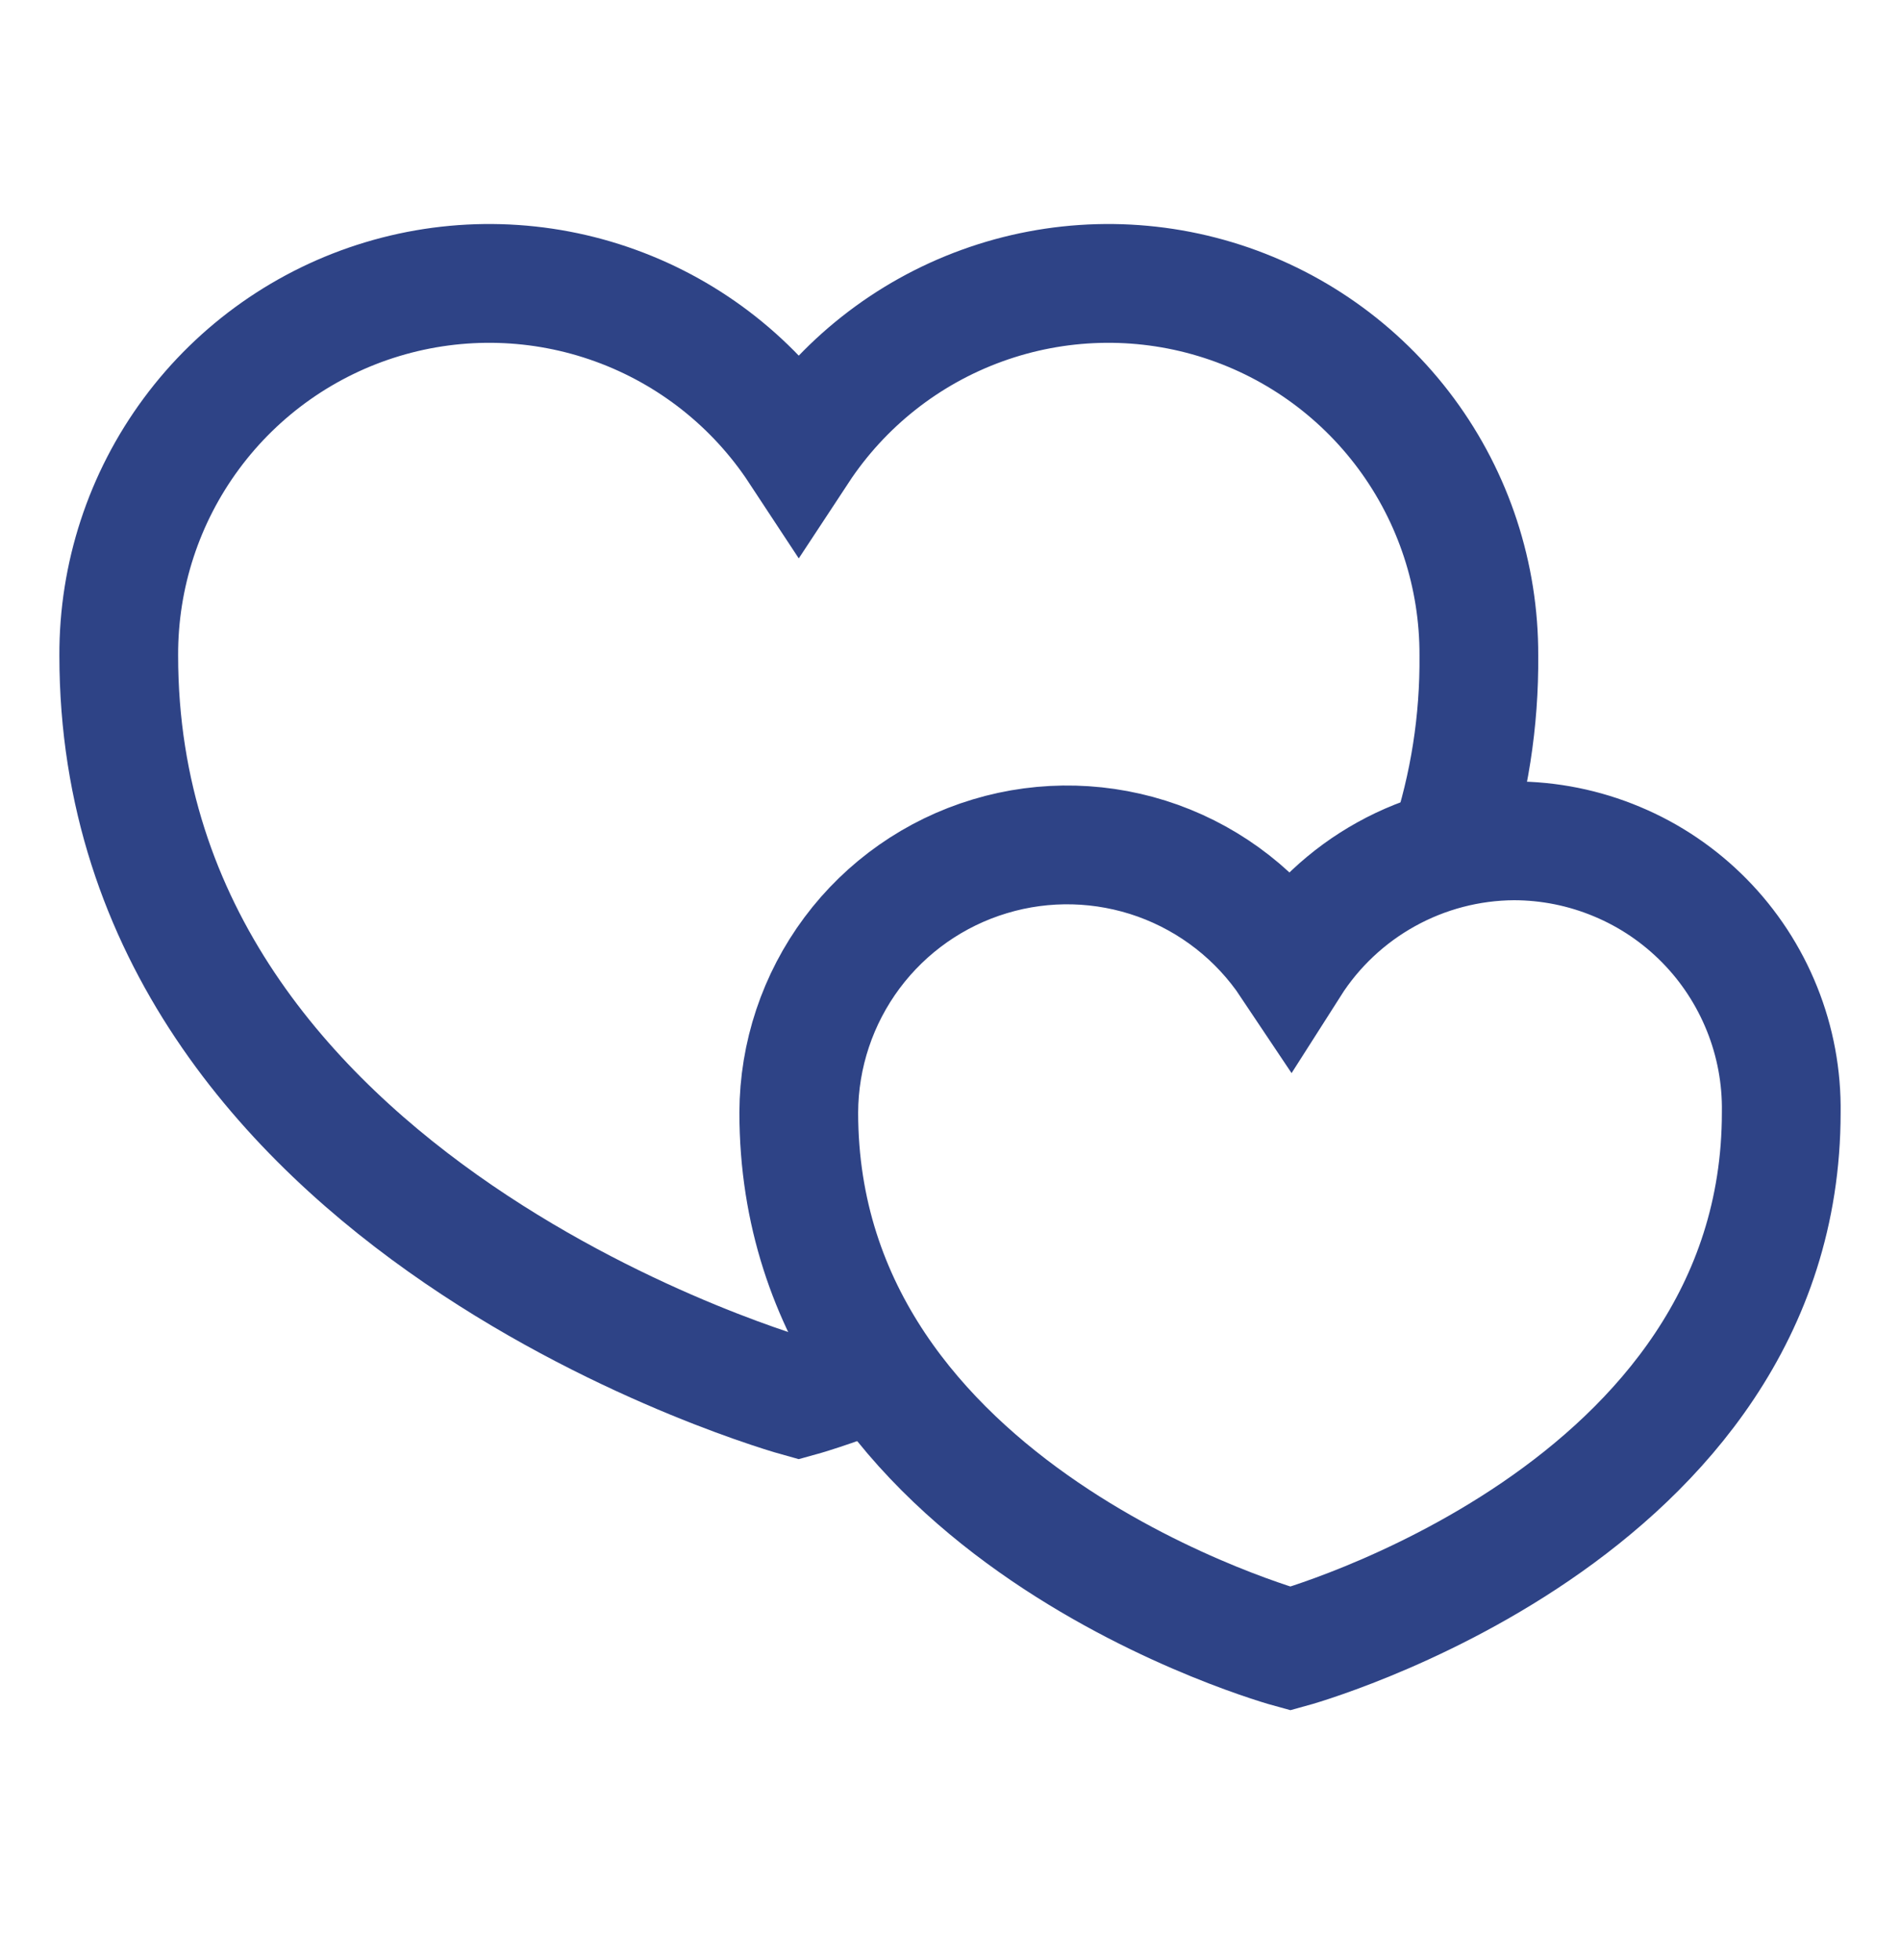
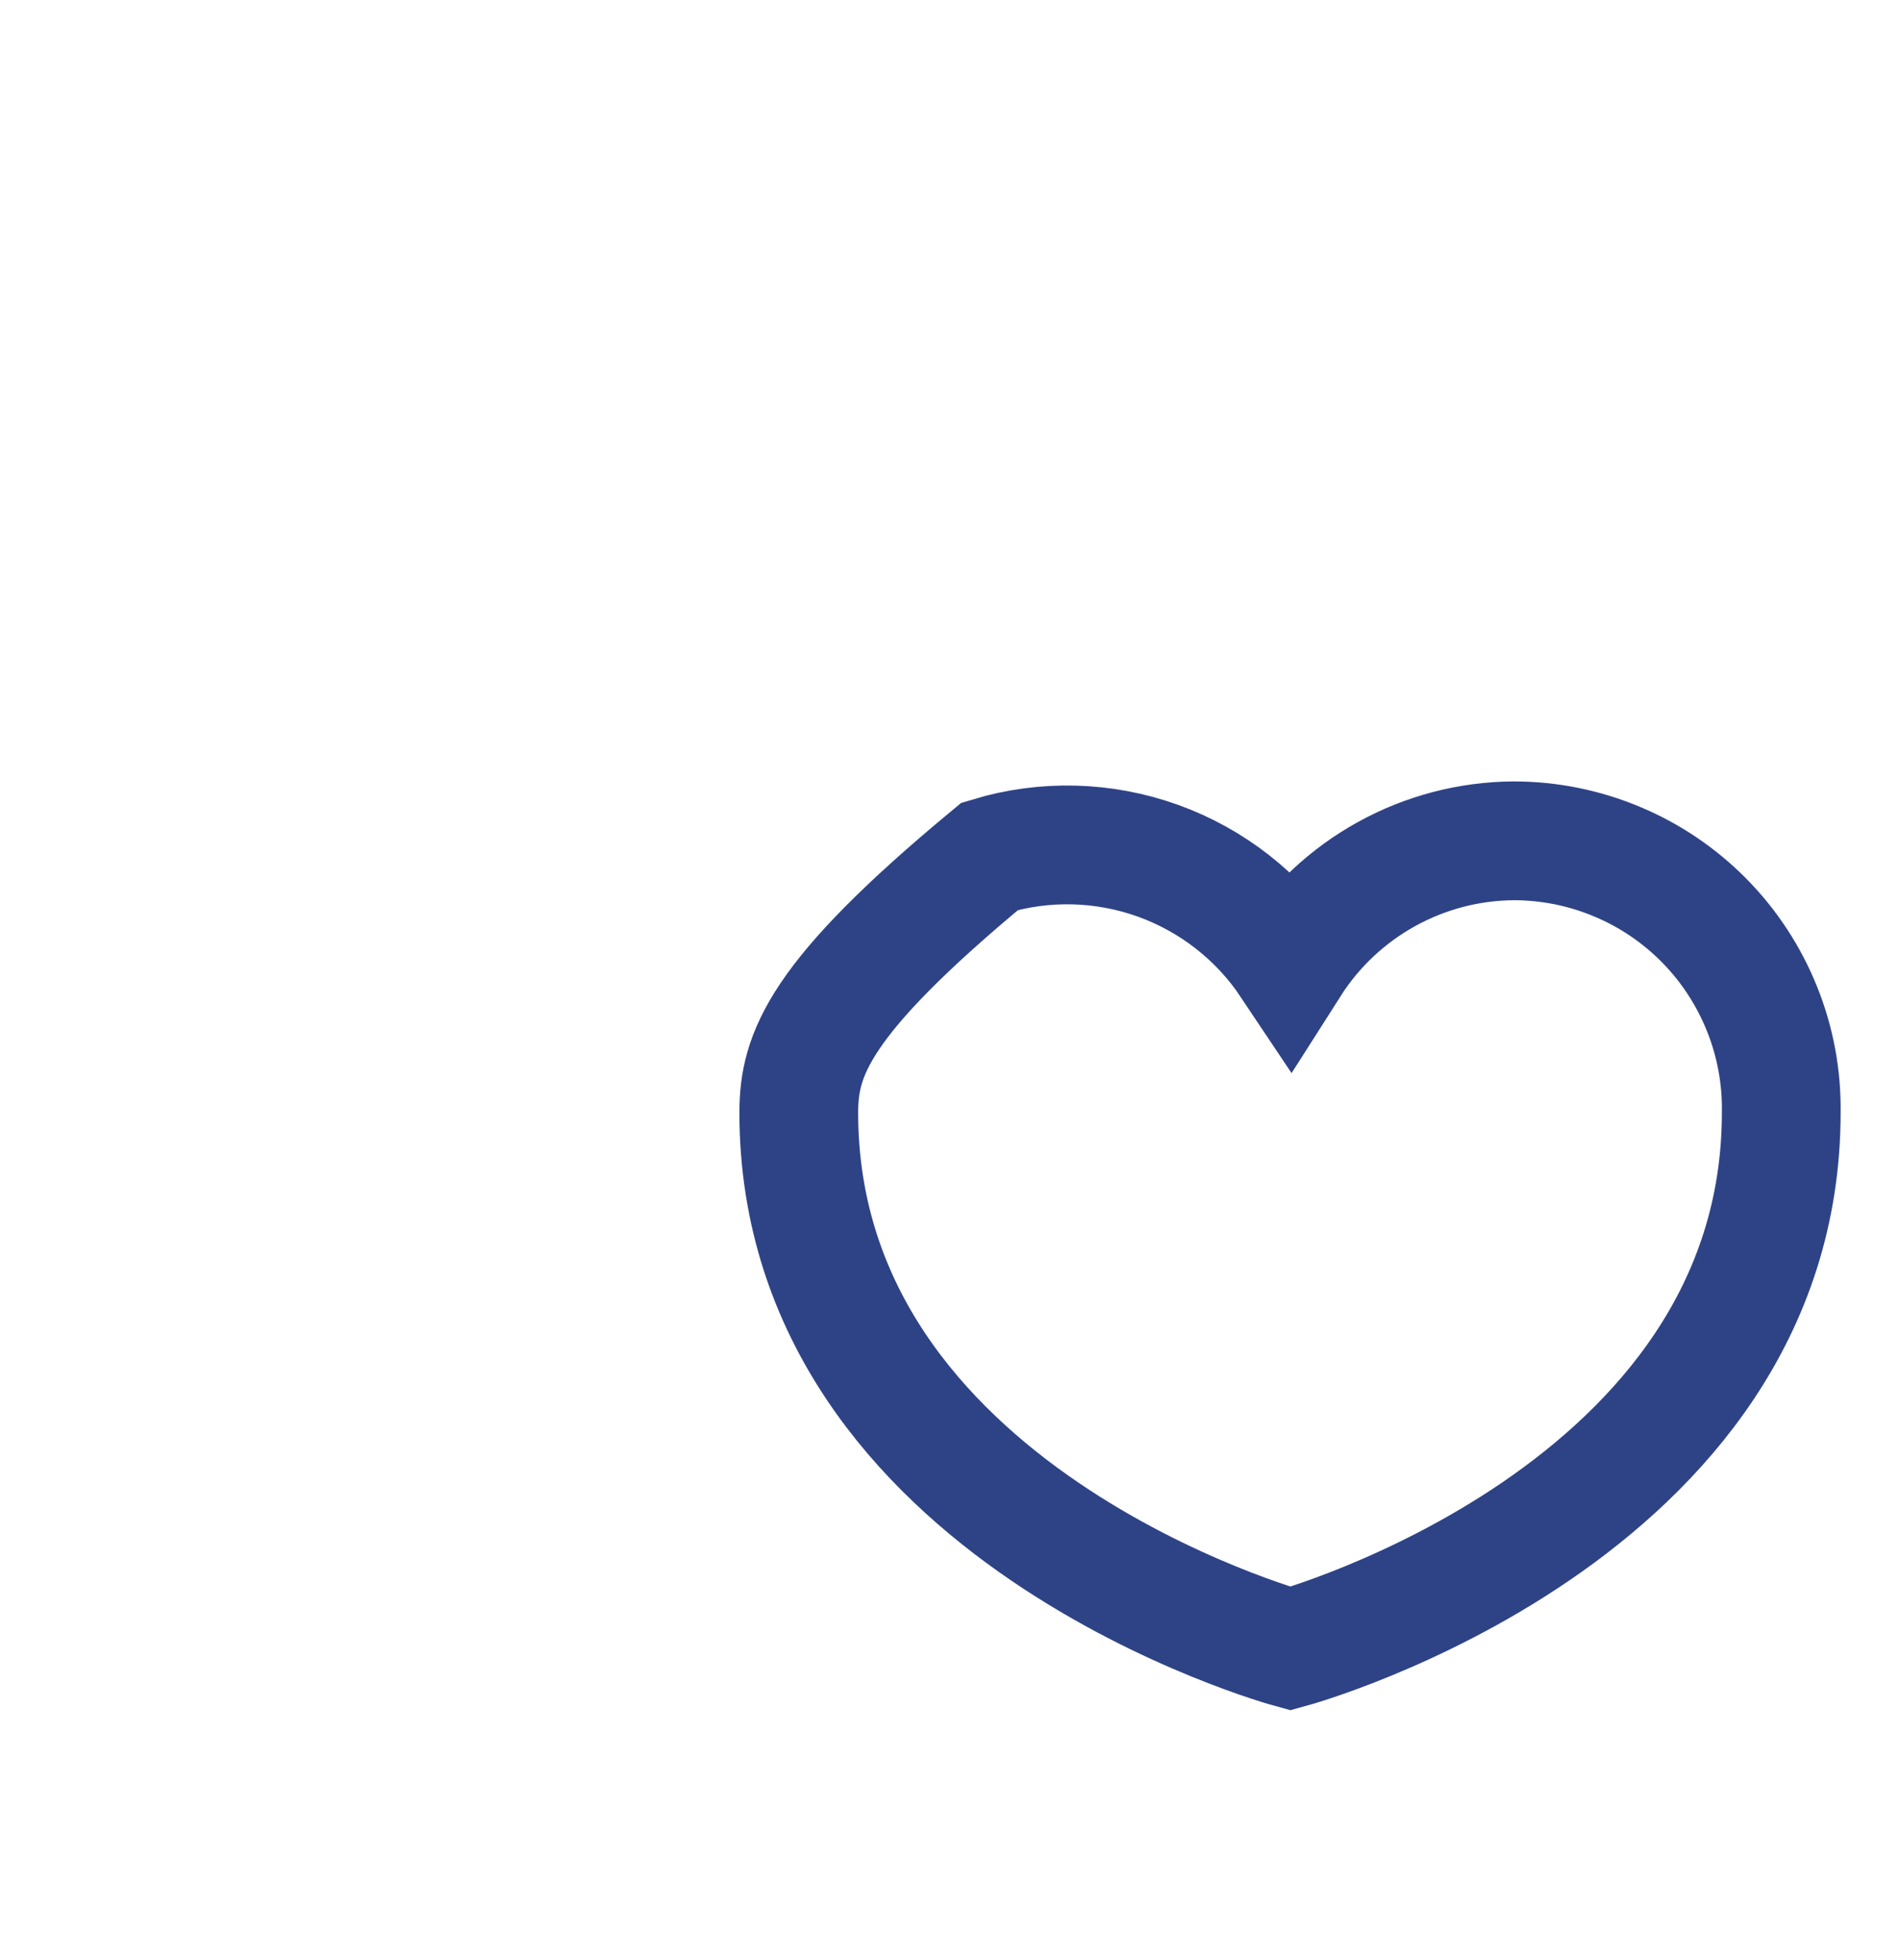
<svg xmlns="http://www.w3.org/2000/svg" width="32" height="33" viewBox="0 0 32 33" fill="none">
-   <path d="M24.4 14.276C24.746 13.231 24.917 12.136 24.907 11.036C24.912 9.691 24.483 8.381 23.683 7.3C22.883 6.219 21.756 5.425 20.468 5.037C19.181 4.649 17.802 4.687 16.538 5.146C15.274 5.604 14.192 6.459 13.453 7.582C12.714 6.459 11.632 5.604 10.368 5.146C9.104 4.687 7.726 4.649 6.439 5.037C5.151 5.425 4.024 6.219 3.224 7.3C2.424 8.381 1.995 9.691 2 11.036C2 20.369 13.453 23.529 13.453 23.529C13.453 23.529 13.987 23.383 14.787 23.062" stroke="#2E4386" stroke-width="2" stroke-miterlimit="10" />
-   <path d="M25.493 14.156C24.742 14.161 24.005 14.354 23.348 14.718C22.692 15.081 22.136 15.603 21.733 16.236C21.195 15.43 20.413 14.819 19.502 14.491C18.59 14.164 17.597 14.137 16.67 14.417C15.742 14.696 14.929 15.266 14.35 16.042C13.771 16.819 13.456 17.761 13.453 18.73C13.453 25.503 21.733 27.756 21.733 27.756C21.733 27.756 30 25.503 30 18.73C30.009 18.132 29.899 17.539 29.676 16.985C29.453 16.43 29.123 15.925 28.704 15.5C28.284 15.074 27.785 14.736 27.233 14.506C26.682 14.275 26.091 14.156 25.493 14.156Z" stroke="#2E4386" stroke-width="2" stroke-miterlimit="10" />
+   <path d="M25.493 14.156C24.742 14.161 24.005 14.354 23.348 14.718C22.692 15.081 22.136 15.603 21.733 16.236C21.195 15.43 20.413 14.819 19.502 14.491C18.59 14.164 17.597 14.137 16.67 14.417C13.771 16.819 13.456 17.761 13.453 18.73C13.453 25.503 21.733 27.756 21.733 27.756C21.733 27.756 30 25.503 30 18.73C30.009 18.132 29.899 17.539 29.676 16.985C29.453 16.43 29.123 15.925 28.704 15.5C28.284 15.074 27.785 14.736 27.233 14.506C26.682 14.275 26.091 14.156 25.493 14.156Z" stroke="#2E4386" stroke-width="2" stroke-miterlimit="10" />
</svg>